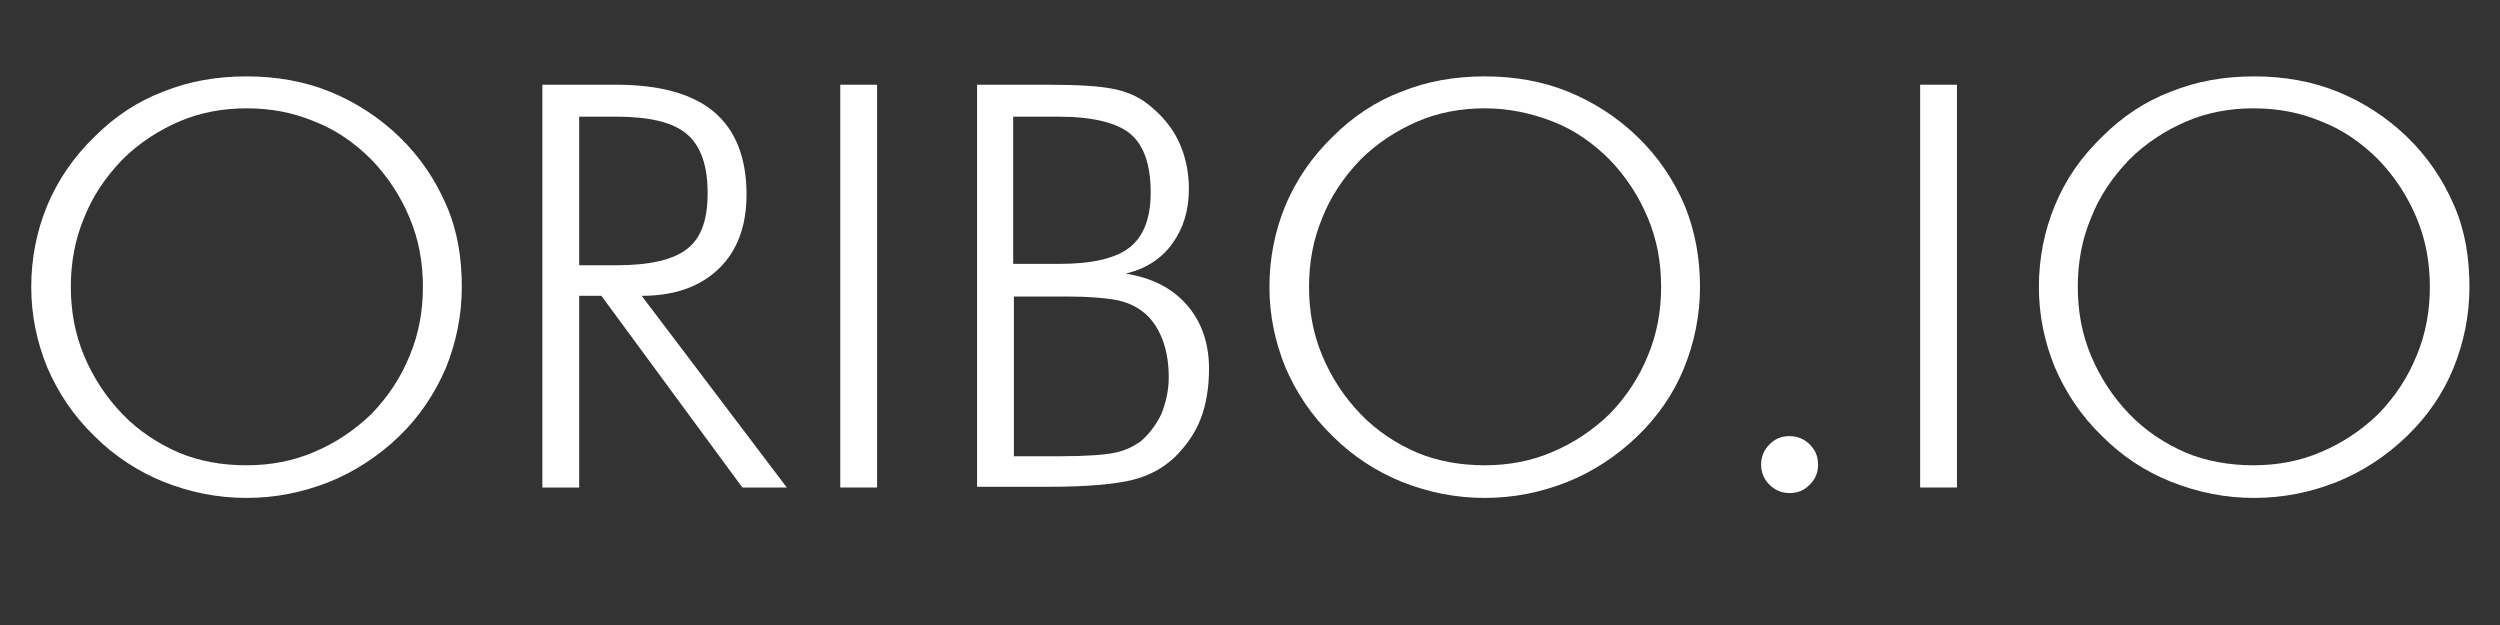
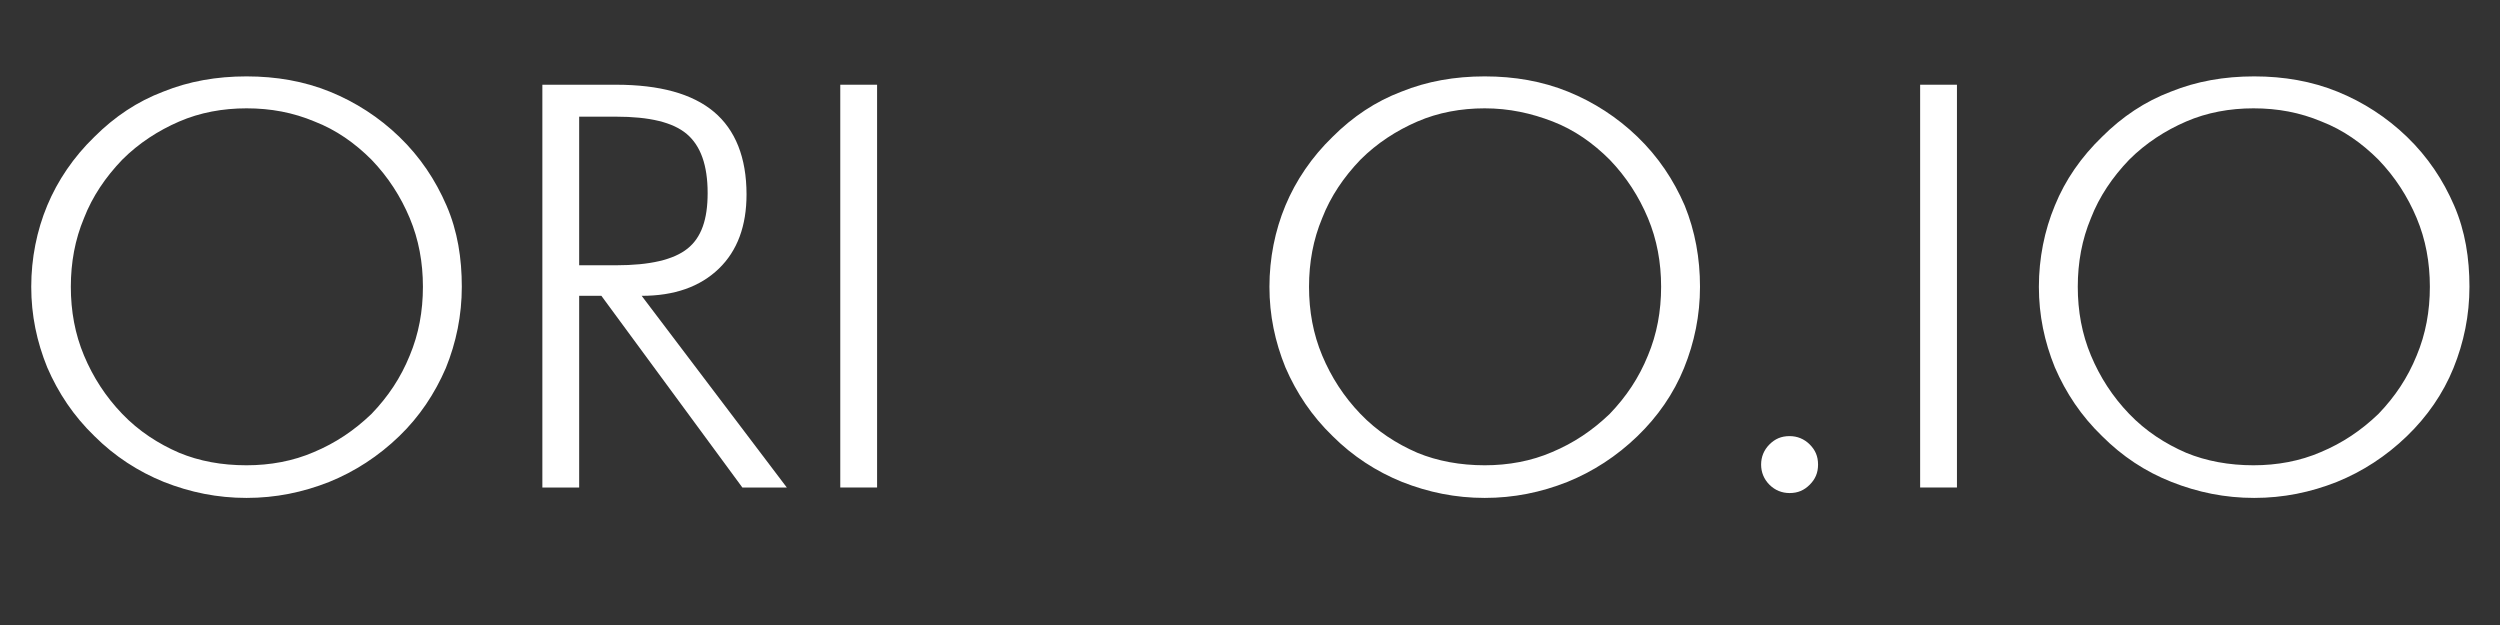
<svg xmlns="http://www.w3.org/2000/svg" version="1.1" id="Layer_1" x="0px" y="0px" viewBox="0 0 360 90" style="enable-background:new 0 0 360 90;" xml:space="preserve">
  <rect x="0" y="0" width="360" height="90" fill="#333333" stroke="none" />
  <style type="text/css">
	.st0{fill:#FFFFFF;}
</style>
  <g>
    <path class="st0" d="M66.5,41.3c0,4.1-0.8,8-2.3,11.7c-1.6,3.7-3.8,7-6.7,9.8c-3,2.9-6.4,5.1-10.1,6.6c-3.8,1.5-7.7,2.3-11.9,2.3   c-4.2,0-8.1-0.8-11.9-2.3c-3.7-1.5-7.1-3.7-10-6.6c-3-2.9-5.2-6.2-6.8-9.9c-1.5-3.7-2.3-7.5-2.3-11.6c0-4.1,0.8-8.1,2.3-11.7   s3.8-7,6.8-9.9c2.9-2.9,6.2-5.1,9.9-6.5c3.7-1.5,7.7-2.2,12-2.2c4.3,0,8.3,0.7,12,2.2c3.7,1.5,7.1,3.7,10,6.5   c3,2.9,5.2,6.2,6.8,9.9S66.5,37.2,66.5,41.3z M35.5,67c3.4,0,6.7-0.6,9.7-1.9c3.1-1.3,5.8-3.1,8.3-5.5c2.4-2.5,4.2-5.2,5.5-8.4   c1.3-3.1,1.9-6.4,1.9-9.9c0-3.5-0.6-6.8-1.9-9.9c-1.3-3.1-3.1-5.9-5.5-8.4c-2.4-2.4-5.1-4.3-8.2-5.5c-3.1-1.3-6.3-1.9-9.8-1.9   c-3.4,0-6.7,0.6-9.7,1.9c-3,1.3-5.8,3.1-8.2,5.5c-2.4,2.5-4.3,5.3-5.5,8.4c-1.3,3.1-1.9,6.4-1.9,9.9c0,3.5,0.6,6.8,1.9,9.9   c1.3,3.1,3.1,5.9,5.5,8.4c2.4,2.5,5.2,4.3,8.2,5.6C28.7,66.4,31.9,67,35.5,67z" />
    <path class="st0" d="M113.3,70.2h-6.4L86.6,42.6h-3.2v27.6h-5.3v-58h10.6c6.3,0,11,1.3,14.1,3.9c3.1,2.6,4.7,6.6,4.7,11.9   c0,4.5-1.3,8.1-4,10.7c-2.7,2.6-6.4,3.9-11.1,3.9L113.3,70.2z M83.4,16.8v21.4h5.3c4.9,0,8.3-0.8,10.3-2.4s2.9-4.2,2.9-8   c0-4-1-6.8-3-8.5c-2-1.7-5.4-2.5-10.2-2.5H83.4z" />
    <path class="st0" d="M121,70.2v-58h5.3v58H121z" />
-     <path class="st0" d="M140.7,70.2v-58h10.1c4.4,0,7.6,0.2,9.5,0.6c2,0.4,3.6,1.1,5,2.2c1.9,1.5,3.4,3.2,4.4,5.3   c1,2.1,1.5,4.4,1.5,6.9c0,3.1-0.8,5.7-2.4,7.9c-1.6,2.2-3.8,3.6-6.7,4.3c3.7,0.6,6.6,2,8.8,4.5c2.1,2.4,3.2,5.5,3.2,9.2   c0,2.7-0.4,5.1-1.2,7.2c-0.8,2.1-2.1,3.9-3.7,5.5c-1.7,1.6-3.7,2.7-6.1,3.3s-6.4,1-12.2,1H140.7z M145.9,38h6.6   c4.8,0,8.2-0.8,10.2-2.4c2-1.6,3-4.2,3-7.9c0-4-1-6.8-2.9-8.4s-5.4-2.5-10.3-2.5h-6.6V38z M145.9,65.7h6.7c3.8,0,6.5-0.2,7.9-0.5   c1.5-0.3,2.7-0.9,3.7-1.6c1.2-1,2.2-2.3,3-3.9c0.7-1.7,1.1-3.5,1.1-5.4c0-2.3-0.4-4.4-1.2-6.1c-0.8-1.8-2-3.1-3.4-3.9   c-1-0.6-2.2-1-3.5-1.2c-1.4-0.2-3.5-0.4-6.4-0.4h-1.1h-6.7V65.7z" />
    <path class="st0" d="M244.8,41.3c0,4.1-0.8,8-2.3,11.7s-3.8,7-6.7,9.8c-3,2.9-6.4,5.1-10.1,6.6c-3.8,1.5-7.7,2.3-11.9,2.3   c-4.2,0-8.1-0.8-11.9-2.3c-3.7-1.5-7.1-3.7-10-6.6c-3-2.9-5.2-6.2-6.8-9.9c-1.5-3.7-2.3-7.5-2.3-11.6c0-4.1,0.8-8.1,2.3-11.7   s3.8-7,6.8-9.9c2.9-2.9,6.2-5.1,9.9-6.5c3.7-1.5,7.7-2.2,12-2.2c4.3,0,8.3,0.7,12,2.2c3.7,1.5,7.1,3.7,10,6.5   c3,2.9,5.2,6.2,6.8,9.9C244.1,33.3,244.8,37.2,244.8,41.3z M213.8,67c3.4,0,6.7-0.6,9.7-1.9c3.1-1.3,5.8-3.1,8.3-5.5   c2.4-2.5,4.2-5.2,5.5-8.4c1.3-3.1,1.9-6.4,1.9-9.9c0-3.5-0.6-6.8-1.9-9.9c-1.3-3.1-3.1-5.9-5.5-8.4c-2.4-2.4-5.1-4.3-8.2-5.5   s-6.3-1.9-9.8-1.9c-3.4,0-6.7,0.6-9.7,1.9c-3,1.3-5.8,3.1-8.2,5.5c-2.4,2.5-4.3,5.3-5.5,8.4c-1.3,3.1-1.9,6.4-1.9,9.9   c0,3.5,0.6,6.8,1.9,9.9c1.3,3.1,3.1,5.9,5.5,8.4c2.4,2.5,5.2,4.3,8.2,5.6C207,66.4,210.3,67,213.8,67z" />
    <path class="st0" d="M253.6,66.9c0-1.1,0.4-2.1,1.2-2.9c0.8-0.8,1.7-1.2,2.9-1.2c1.1,0,2.1,0.4,2.9,1.2c0.8,0.8,1.2,1.7,1.2,2.9   s-0.4,2.1-1.2,2.9s-1.7,1.2-2.9,1.2c-1.1,0-2.1-0.4-2.9-1.2C254,69,253.6,68,253.6,66.9z" />
    <path class="st0" d="M276.5,70.2v-58h5.3v58H276.5z" />
    <path class="st0" d="M355.6,41.3c0,4.1-0.8,8-2.3,11.7s-3.8,7-6.7,9.8c-3,2.9-6.4,5.1-10.1,6.6c-3.8,1.5-7.7,2.3-11.9,2.3   s-8.1-0.8-11.9-2.3s-7.1-3.7-10-6.6c-3-2.9-5.2-6.2-6.8-9.9c-1.5-3.7-2.3-7.5-2.3-11.6c0-4.1,0.8-8.1,2.3-11.7   c1.5-3.7,3.8-7,6.8-9.9c2.9-2.9,6.2-5.1,9.9-6.5c3.7-1.5,7.7-2.2,12-2.2c4.3,0,8.3,0.7,12,2.2c3.7,1.5,7.1,3.7,10,6.5   c3,2.9,5.2,6.2,6.8,9.9S355.6,37.2,355.6,41.3z M324.5,67c3.4,0,6.7-0.6,9.7-1.9c3.1-1.3,5.8-3.1,8.3-5.5c2.4-2.5,4.2-5.2,5.5-8.4   c1.3-3.1,1.9-6.4,1.9-9.9c0-3.5-0.6-6.8-1.9-9.9c-1.3-3.1-3.1-5.9-5.5-8.4c-2.4-2.4-5.1-4.3-8.2-5.5c-3.1-1.3-6.3-1.9-9.8-1.9   c-3.4,0-6.7,0.6-9.7,1.9s-5.8,3.1-8.2,5.5c-2.4,2.5-4.3,5.3-5.5,8.4c-1.3,3.1-1.9,6.4-1.9,9.9c0,3.5,0.6,6.8,1.9,9.9   s3.1,5.9,5.5,8.4c2.4,2.5,5.2,4.3,8.2,5.6C317.7,66.4,321,67,324.5,67z" />
  </g>
</svg>